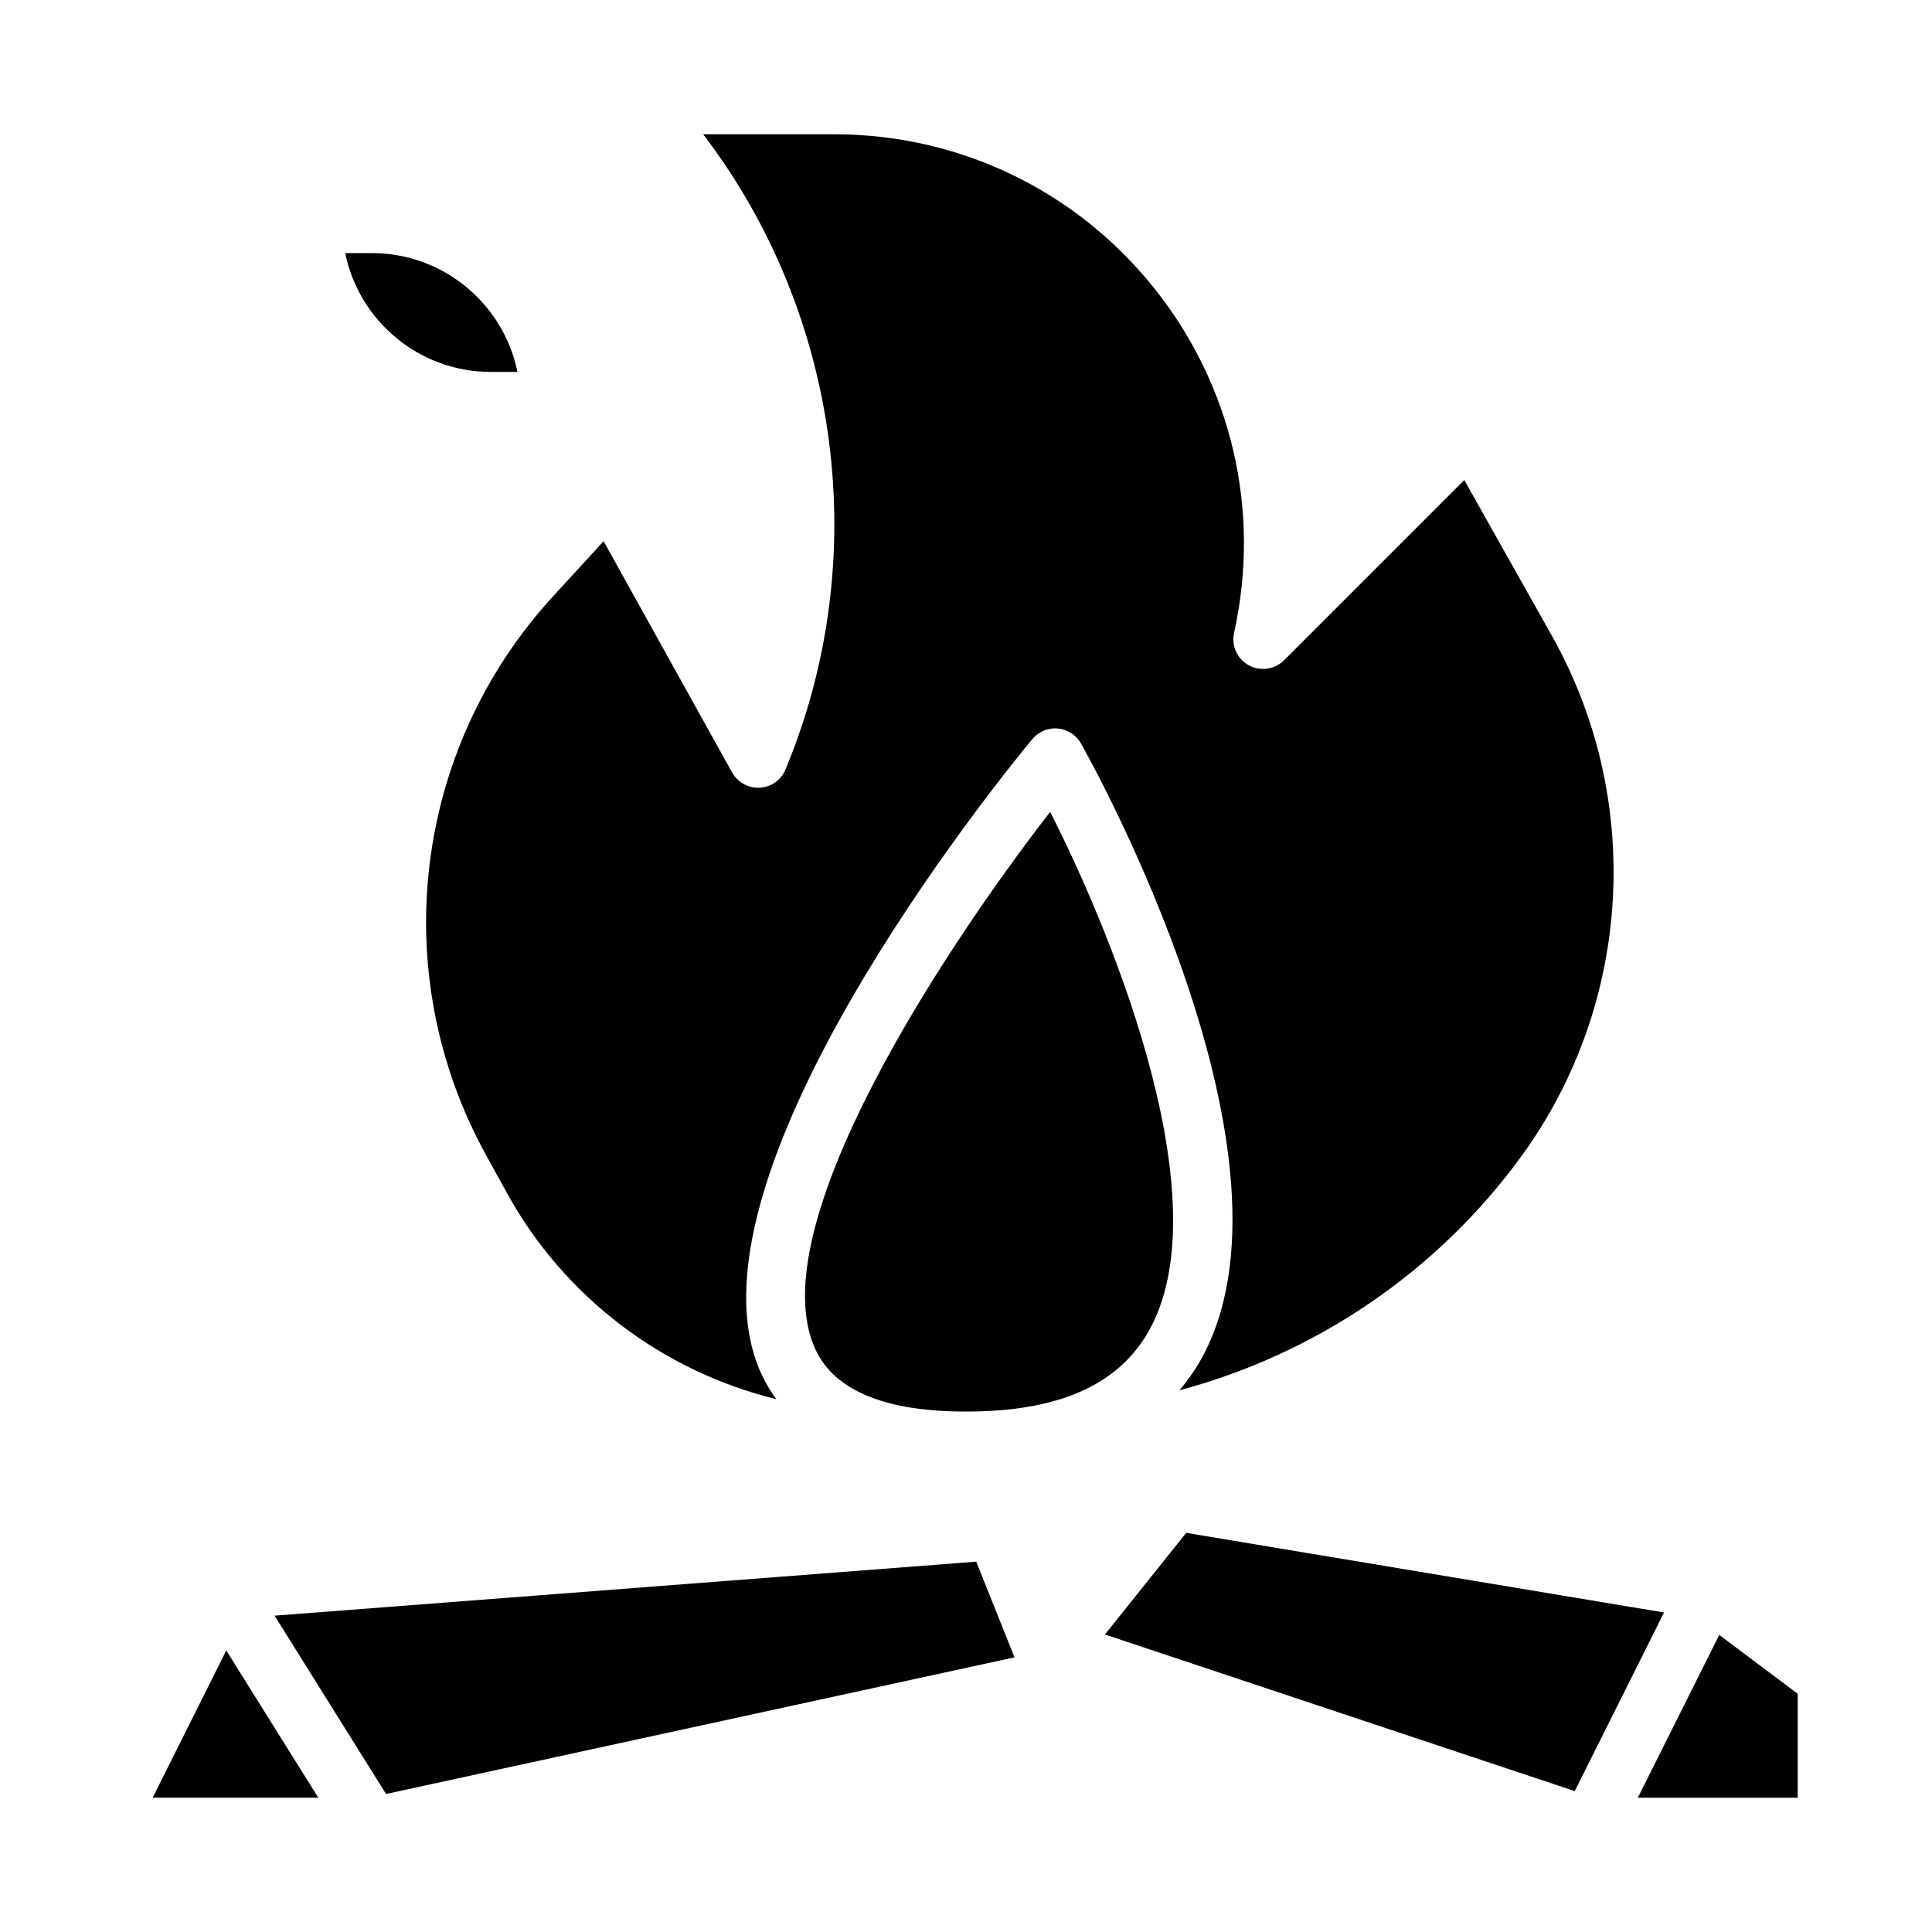
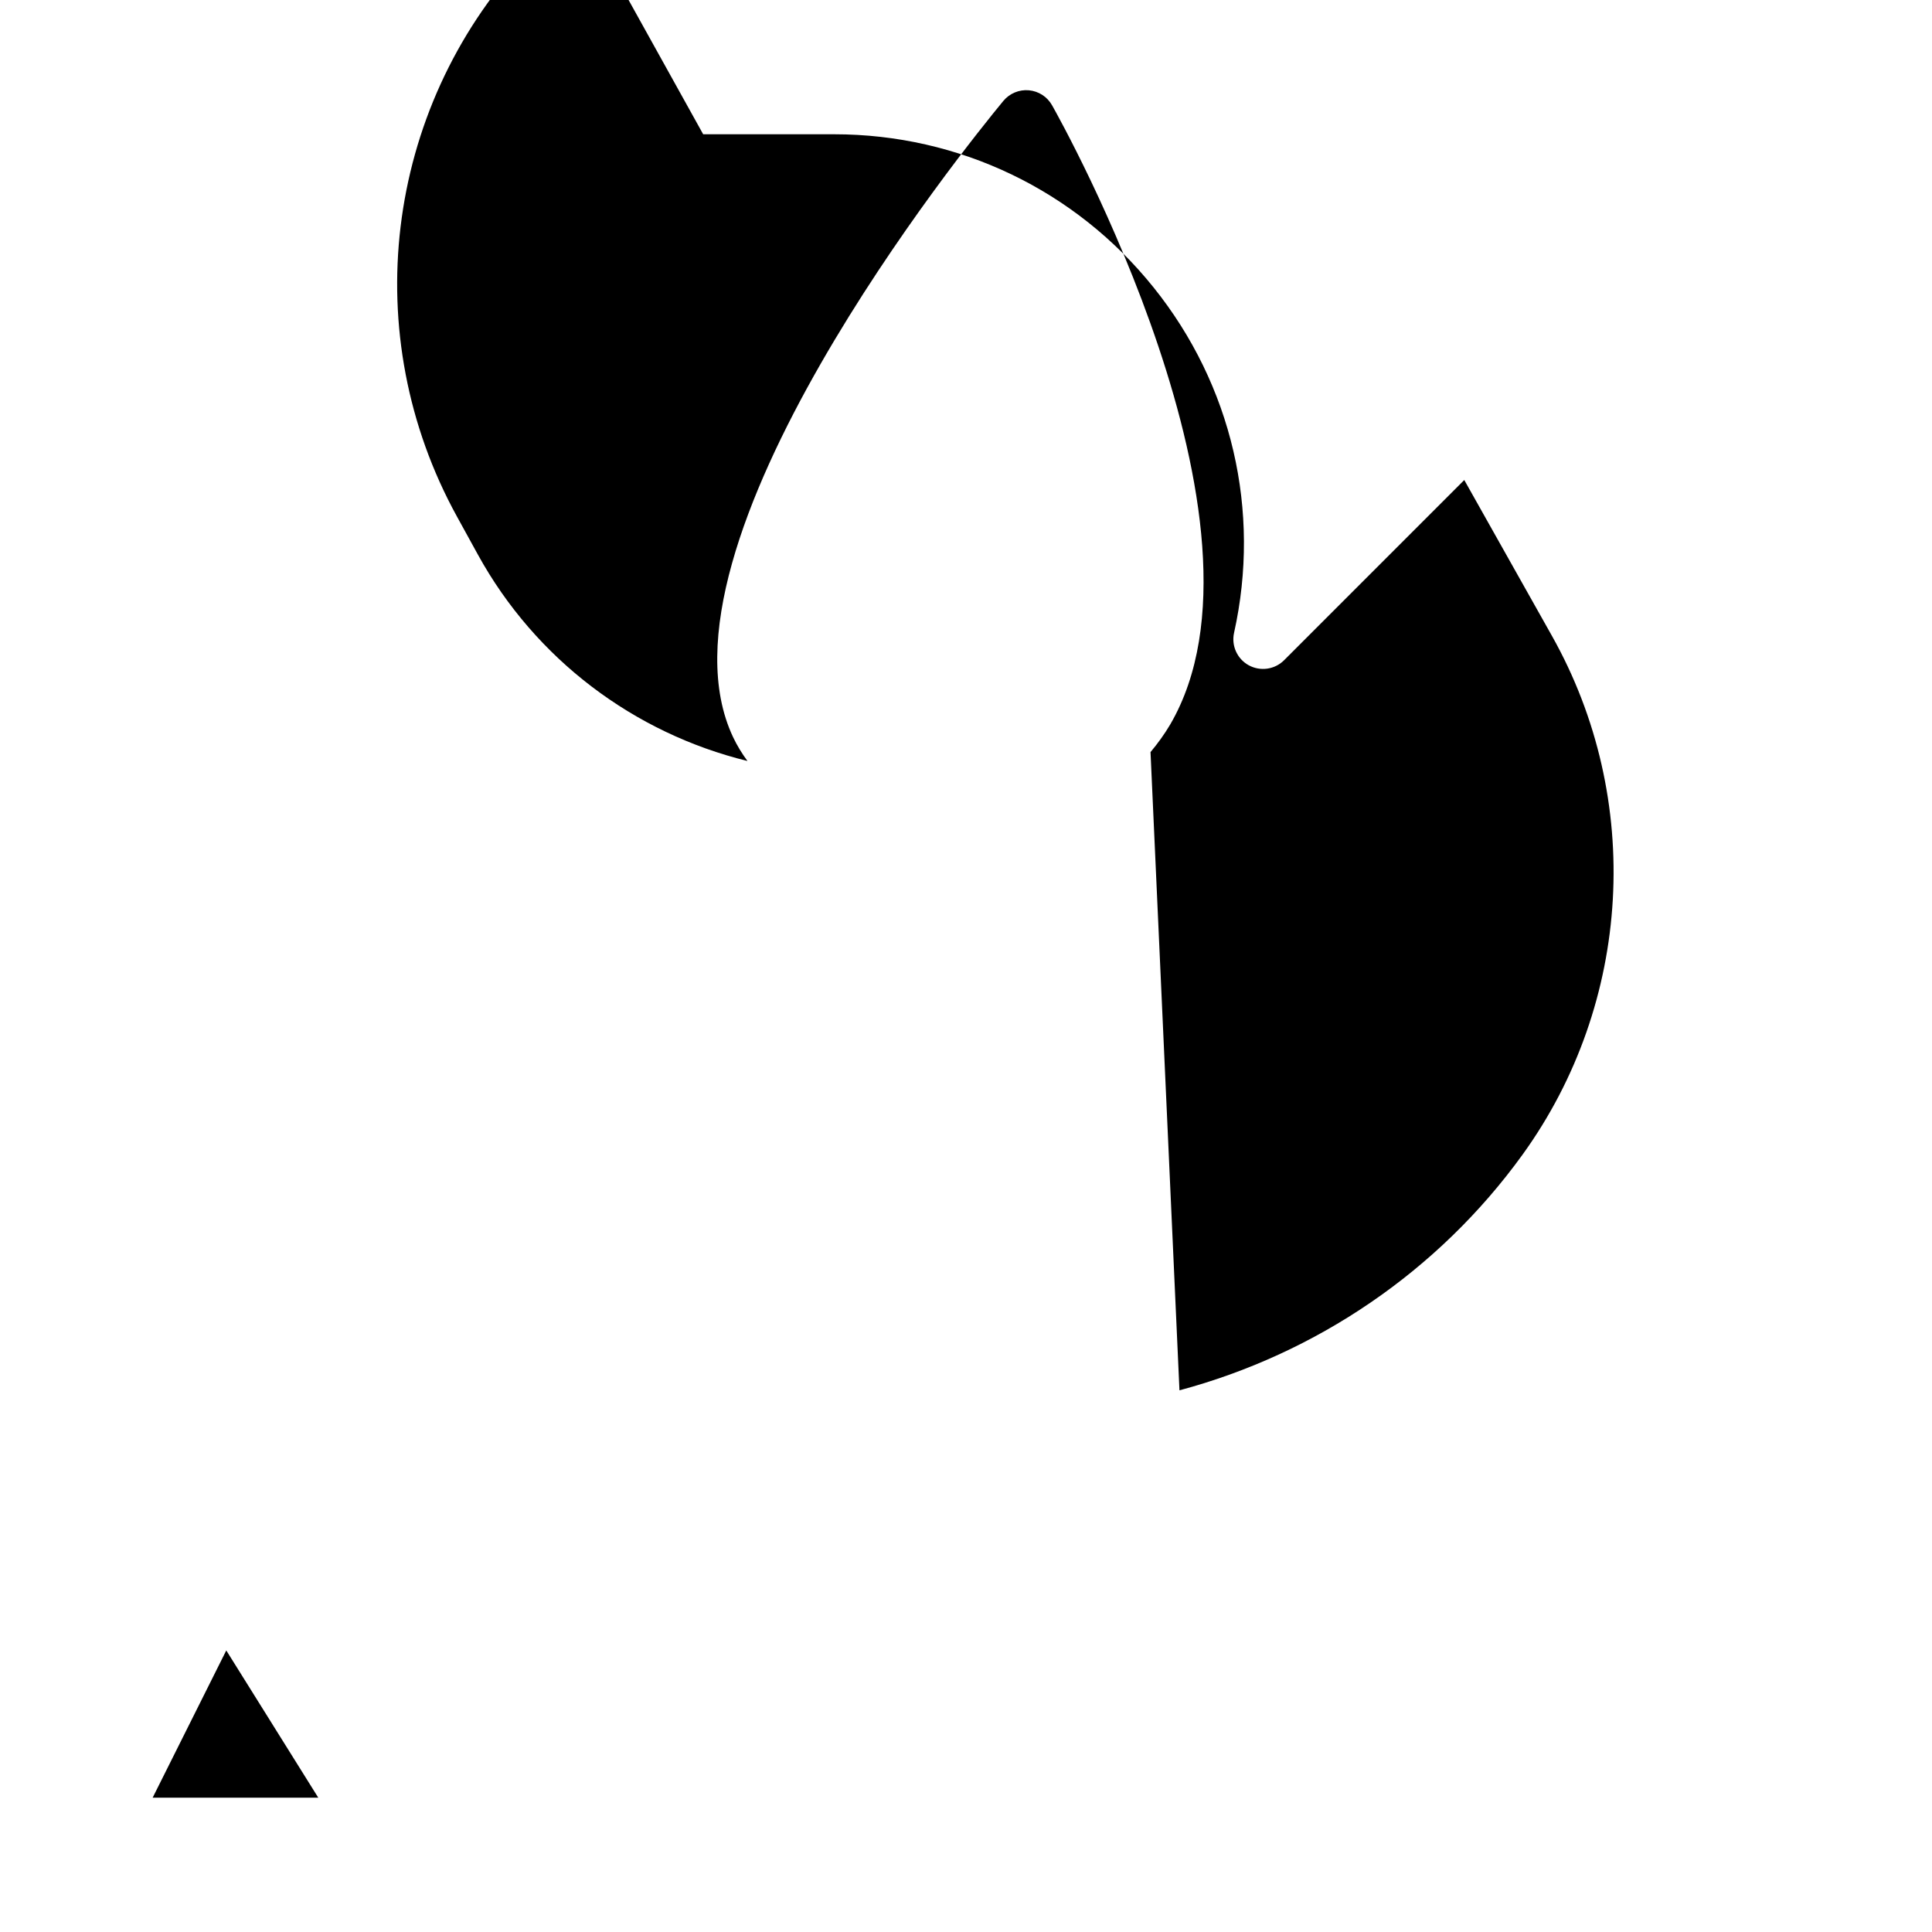
<svg xmlns="http://www.w3.org/2000/svg" fill="#000000" width="800px" height="800px" version="1.1" viewBox="144 144 512 512">
  <g>
    <path d="m184.45 620.41h43.902l-24.387-39.027z" />
-     <path d="m599.62 577.27-21.578 43.145h42.367v-27.551z" />
-     <path d="m458.36 550.22-21.547 26.941 124.5 41.5 23.672-47.336z" />
-     <path d="m216.77 572.17 29.535 47.254 166.55-36.211-10.141-25.355z" />
-     <path d="m360.16 501.74c5.109 10.84 18.516 16.34 39.844 16.34 24.215 0 39.965-6.832 48.168-20.883 19.609-33.59-8.273-103.41-25.867-138.04-27.789 35.84-77.312 110.38-62.145 142.59z" />
-     <path d="m456.57 512.45c36.188-9.684 68.574-31.52 90.93-62.473 29.055-40.242 32.117-94.203 7.777-137.47l-23.23-41.297-47.758 47.766c-2.481 2.473-6.297 3-9.352 1.332-3.07-1.684-4.652-5.188-3.898-8.605 7.188-32.316-0.574-65.66-21.293-91.488-20.711-25.824-51.586-40.633-84.688-40.633h-34.707c36.406 47.742 45.129 112.38 21.812 168.34-1.156 2.785-3.809 4.66-6.824 4.832-2.953 0.164-5.848-1.402-7.32-4.039l-34.055-61.297-13.43 14.648c-37.062 40.422-44.211 99.879-17.781 147.93l5.543 10.078c15.289 27.805 41.414 47.359 71.453 54.727-1.449-1.977-2.754-4.078-3.824-6.359-23.859-50.672 61.789-156.64 71.637-168.56 1.652-2 4.219-3.055 6.754-2.824 2.582 0.227 4.887 1.707 6.156 3.969 2.559 4.519 62.164 111.21 31.316 164.1-1.551 2.629-3.312 5.039-5.219 7.32z" />
-     <path d="m274.05 242.56h7.078c-3.656-17.941-19.555-31.488-38.566-31.488h-7.078c3.652 17.941 19.555 31.488 38.566 31.488z" />
+     <path d="m456.57 512.45c36.188-9.684 68.574-31.52 90.93-62.473 29.055-40.242 32.117-94.203 7.777-137.47l-23.23-41.297-47.758 47.766c-2.481 2.473-6.297 3-9.352 1.332-3.07-1.684-4.652-5.188-3.898-8.605 7.188-32.316-0.574-65.66-21.293-91.488-20.711-25.824-51.586-40.633-84.688-40.633h-34.707l-34.055-61.297-13.43 14.648c-37.062 40.422-44.211 99.879-17.781 147.93l5.543 10.078c15.289 27.805 41.414 47.359 71.453 54.727-1.449-1.977-2.754-4.078-3.824-6.359-23.859-50.672 61.789-156.64 71.637-168.56 1.652-2 4.219-3.055 6.754-2.824 2.582 0.227 4.887 1.707 6.156 3.969 2.559 4.519 62.164 111.21 31.316 164.1-1.551 2.629-3.312 5.039-5.219 7.32z" />
  </g>
</svg>